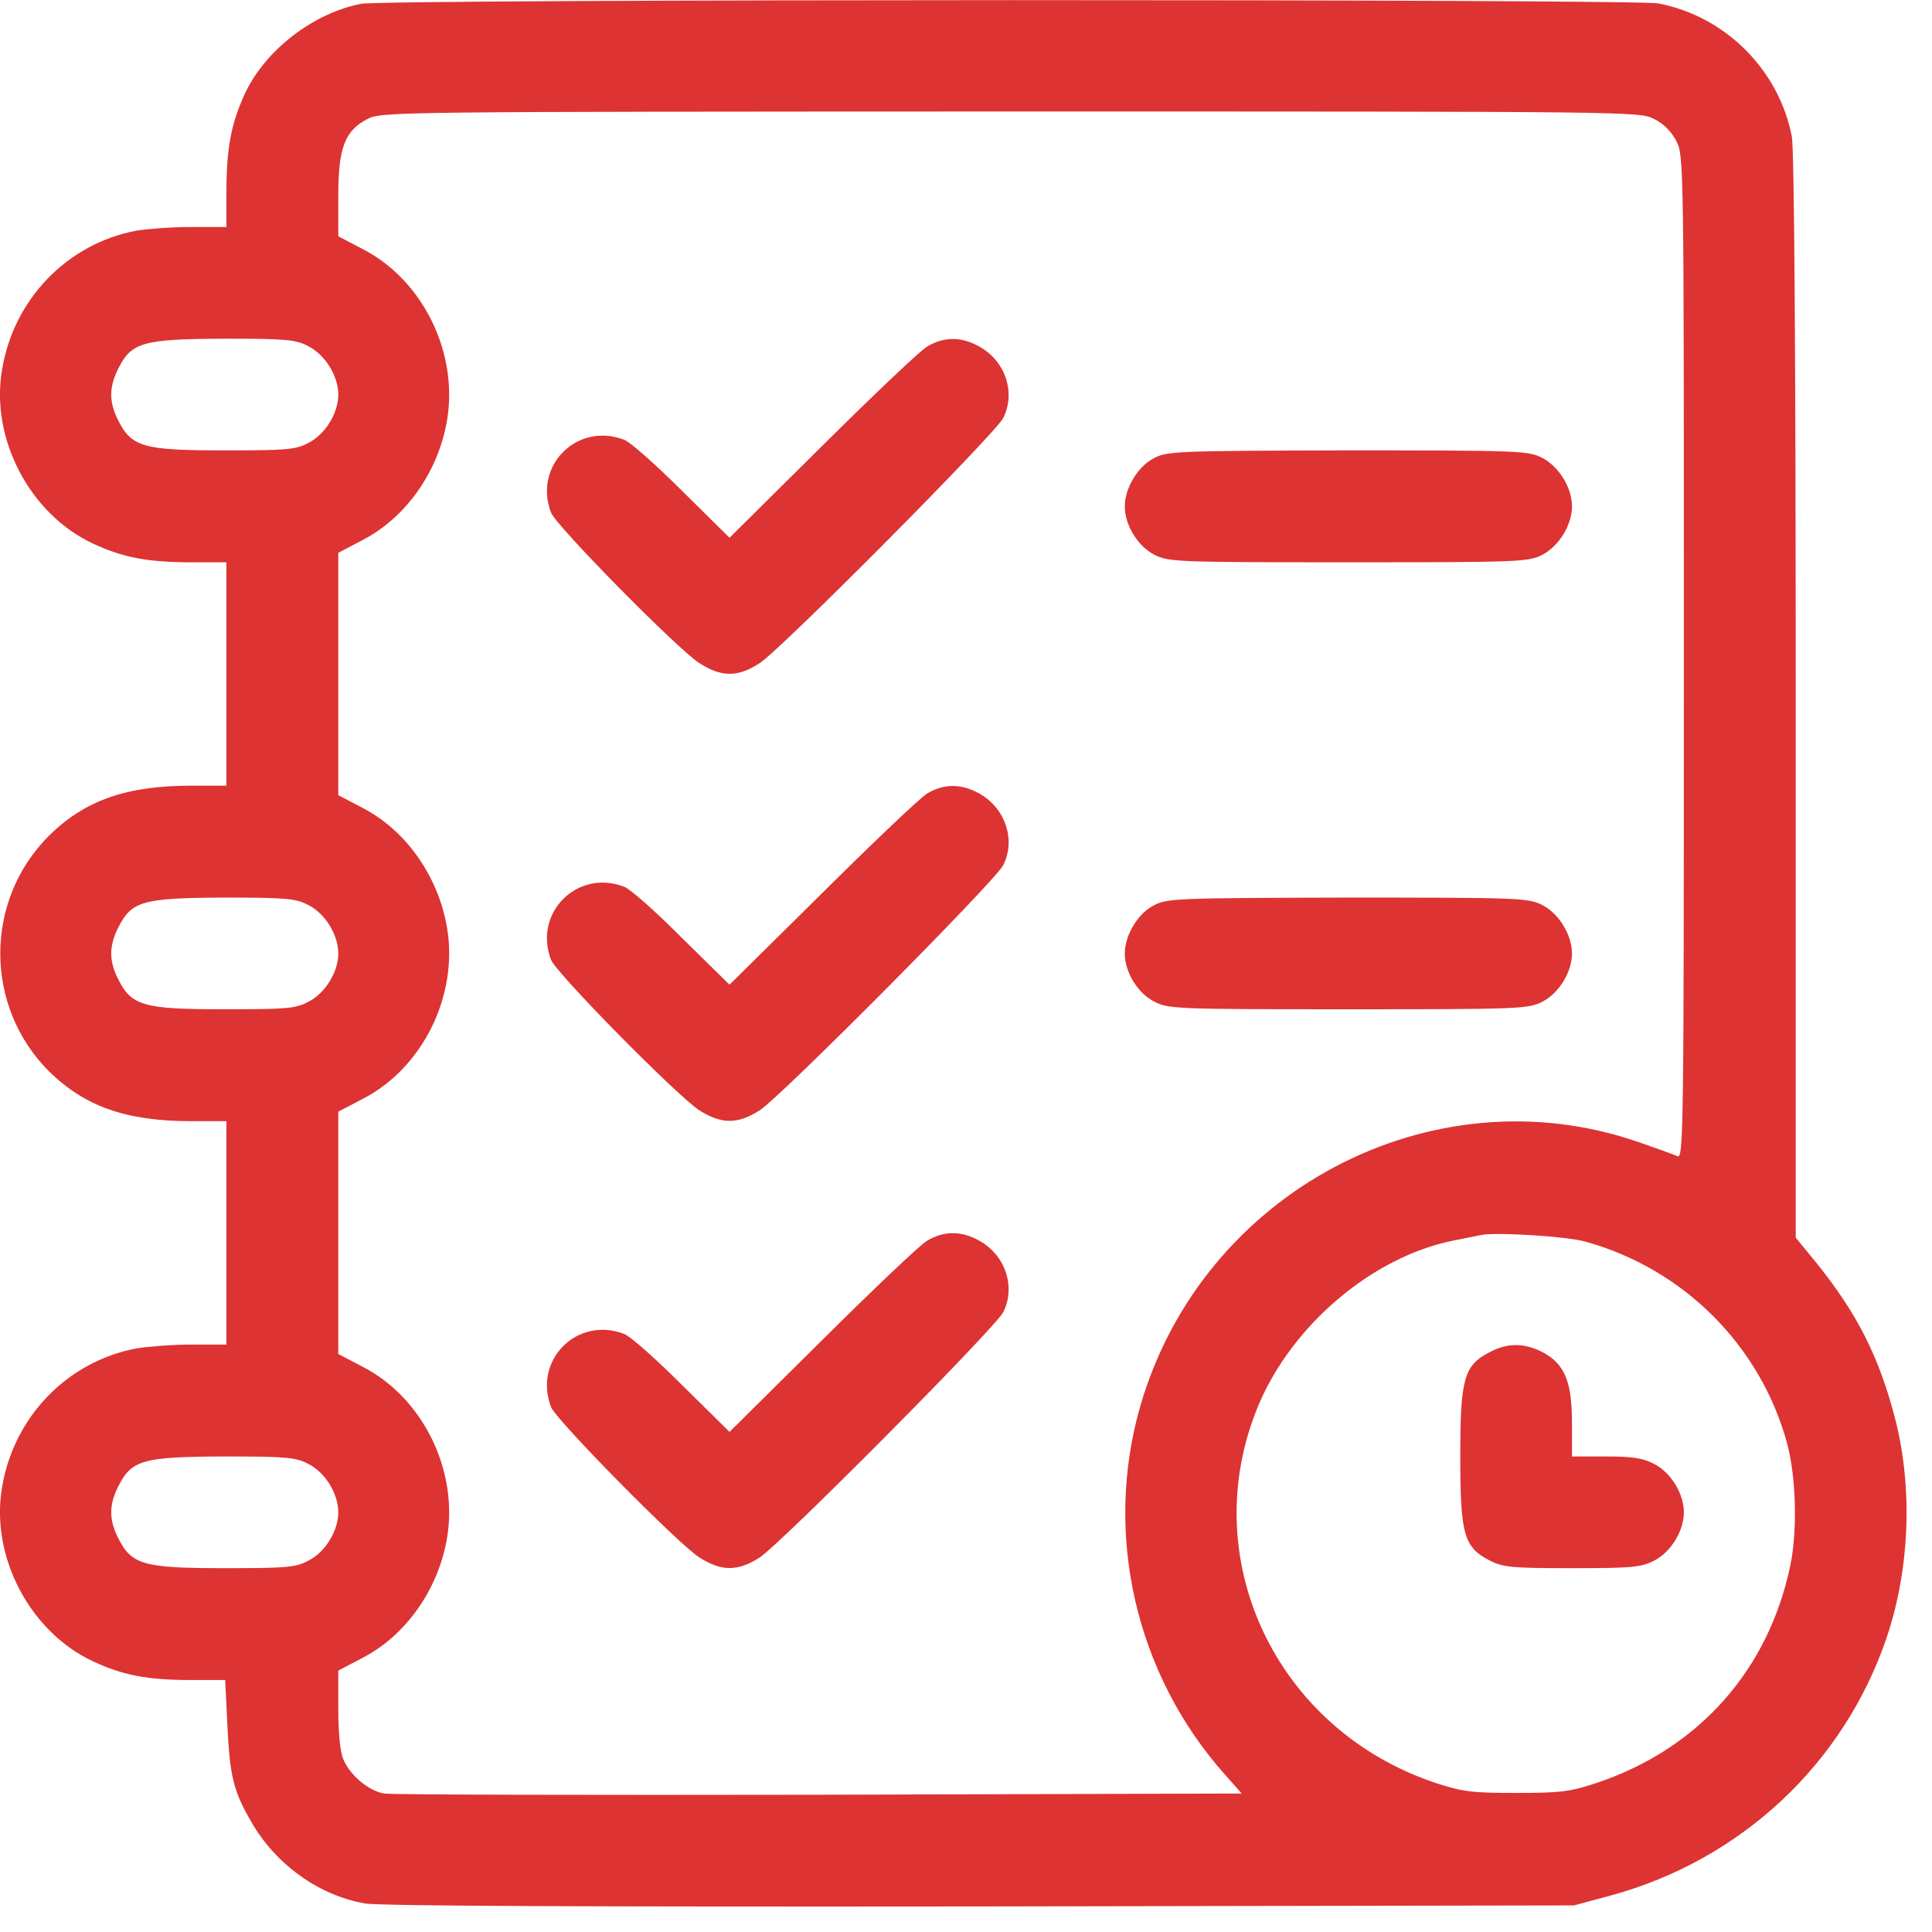
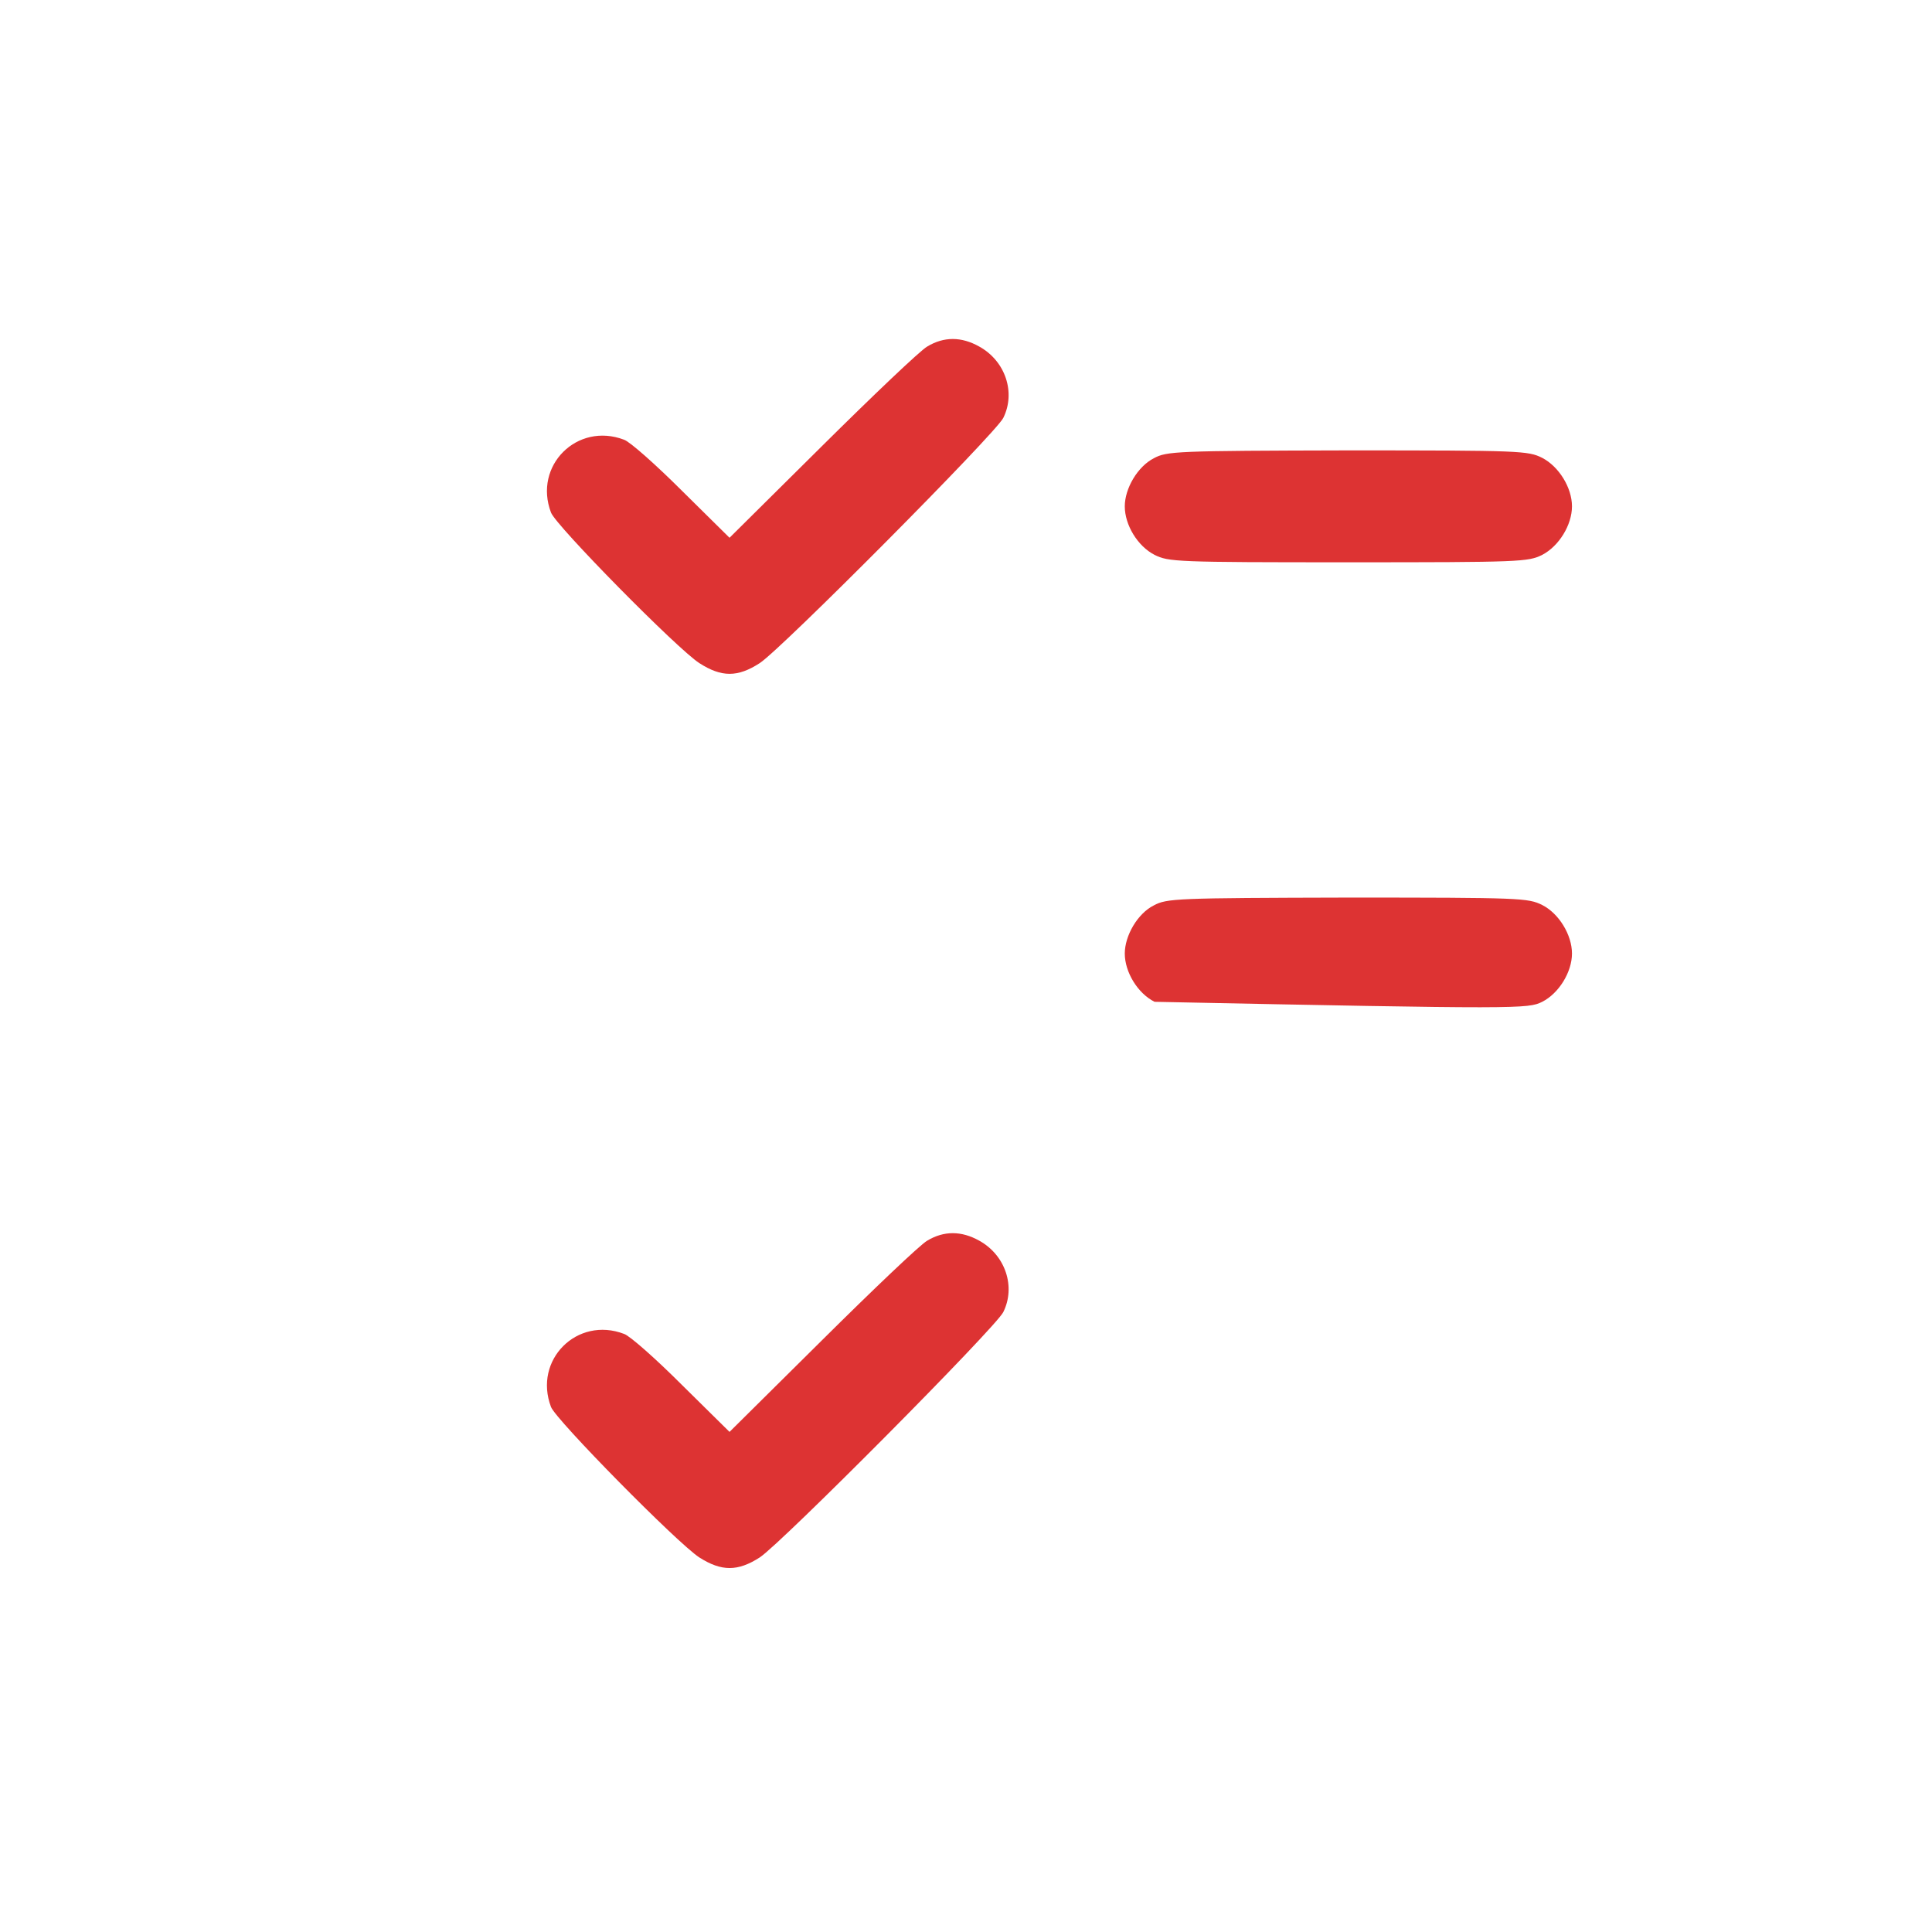
<svg xmlns="http://www.w3.org/2000/svg" width="50" zoomAndPan="magnify" viewBox="0 0 37.5 37.5" height="50" preserveAspectRatio="xMidYMid meet" version="1.0">
  <defs>
    <clipPath id="d774b24220">
-       <path d="M 0 0 L 37.008 0 L 37.008 37.008 L 0 37.008 Z M 0 0 " clip-rule="nonzero" />
-     </clipPath>
+       </clipPath>
  </defs>
  <g clip-path="url(#d774b24220)">
    <path fill="#dd3333" d="M 7.008 0.074 C 6.078 0.254 5.145 0.977 4.754 1.816 C 4.488 2.395 4.395 2.871 4.395 3.723 L 4.395 4.406 L 3.715 4.406 C 3.344 4.406 2.867 4.441 2.648 4.477 C 1.305 4.73 0.262 5.809 0.039 7.18 C -0.188 8.52 0.582 9.98 1.805 10.551 C 2.383 10.82 2.859 10.914 3.715 10.914 L 4.395 10.914 L 4.395 15.25 L 3.715 15.25 C 2.449 15.25 1.645 15.535 0.949 16.223 C -0.309 17.48 -0.309 19.531 0.949 20.793 C 1.645 21.477 2.449 21.762 3.715 21.762 L 4.395 21.762 L 4.395 26.098 L 3.715 26.098 C 3.344 26.098 2.867 26.137 2.648 26.172 C 1.305 26.426 0.262 27.504 0.039 28.875 C -0.188 30.215 0.582 31.676 1.805 32.246 C 2.383 32.516 2.859 32.609 3.707 32.609 L 4.371 32.609 L 4.414 33.496 C 4.461 34.48 4.531 34.77 4.887 35.379 C 5.355 36.188 6.188 36.789 7.078 36.945 C 7.348 36.996 11.398 37.012 19.016 37.004 L 30.551 36.984 L 31.273 36.789 C 33.789 36.102 35.781 34.242 36.613 31.805 C 37.066 30.48 37.133 28.898 36.785 27.539 C 36.469 26.324 36.047 25.492 35.246 24.5 L 34.855 24.023 L 34.855 13.539 C 34.855 6.703 34.824 2.914 34.781 2.66 C 34.535 1.359 33.488 0.312 32.184 0.066 C 31.699 -0.02 7.477 -0.02 7.008 0.074 Z M 32.105 2.309 C 32.293 2.402 32.445 2.555 32.539 2.742 C 32.684 3.023 32.684 3.145 32.684 12.766 C 32.684 22.008 32.676 22.5 32.559 22.441 C 32.488 22.41 32.156 22.289 31.816 22.172 C 27.793 20.77 23.336 23.129 22.133 27.293 C 21.418 29.773 22.039 32.492 23.77 34.438 L 24.102 34.812 L 15.891 34.836 C 11.375 34.844 7.586 34.836 7.453 34.812 C 7.156 34.762 6.789 34.453 6.664 34.148 C 6.602 34.004 6.566 33.637 6.566 33.172 L 6.566 32.426 L 7.035 32.18 C 7.875 31.746 8.504 30.859 8.676 29.859 C 8.902 28.543 8.207 27.125 7.035 26.527 L 6.566 26.281 L 6.566 21.578 L 7.035 21.332 C 8.207 20.734 8.902 19.316 8.676 18 C 8.504 17 7.875 16.113 7.035 15.68 L 6.566 15.434 L 6.566 10.73 L 7.035 10.484 C 7.875 10.051 8.504 9.164 8.676 8.164 C 8.902 6.848 8.207 5.43 7.035 4.832 L 6.566 4.586 L 6.566 3.805 C 6.566 2.879 6.688 2.539 7.129 2.312 C 7.391 2.168 7.594 2.168 19.609 2.164 C 31.707 2.164 31.824 2.164 32.105 2.309 Z M 5.984 6.719 C 6.312 6.887 6.566 7.297 6.566 7.66 C 6.566 8.02 6.312 8.434 5.984 8.598 C 5.734 8.73 5.559 8.742 4.359 8.742 C 2.797 8.742 2.555 8.68 2.297 8.164 C 2.113 7.805 2.113 7.516 2.297 7.152 C 2.555 6.641 2.773 6.582 4.344 6.574 C 5.566 6.574 5.734 6.59 5.984 6.719 Z M 5.984 17.566 C 6.312 17.73 6.566 18.145 6.566 18.508 C 6.566 18.867 6.312 19.281 5.984 19.445 C 5.734 19.578 5.559 19.59 4.359 19.59 C 2.797 19.59 2.555 19.527 2.297 19.012 C 2.113 18.652 2.113 18.363 2.297 18 C 2.555 17.488 2.773 17.43 4.344 17.422 C 5.566 17.422 5.734 17.438 5.984 17.566 Z M 30.766 24.098 C 32.676 24.625 34.168 26.113 34.688 28.016 C 34.859 28.652 34.891 29.68 34.754 30.367 C 34.332 32.414 32.973 33.945 30.984 34.609 C 30.469 34.777 30.297 34.801 29.426 34.801 C 28.559 34.801 28.387 34.777 27.871 34.609 C 24.746 33.57 23.184 30.215 24.434 27.258 C 25.094 25.707 26.641 24.398 28.199 24.082 C 28.414 24.039 28.66 23.988 28.742 23.973 C 29.008 23.91 30.398 23.996 30.766 24.098 Z M 5.984 28.414 C 6.312 28.578 6.566 28.992 6.566 29.355 C 6.566 29.715 6.312 30.129 5.984 30.293 C 5.734 30.426 5.559 30.438 4.359 30.438 C 2.797 30.438 2.555 30.375 2.297 29.859 C 2.113 29.5 2.113 29.211 2.297 28.848 C 2.555 28.336 2.773 28.277 4.344 28.27 C 5.566 28.27 5.734 28.285 5.984 28.414 Z M 5.984 28.414 " fill-opacity="1" fill-rule="nonzero" />
  </g>
  <path fill="#dd3333" d="M 17.996 6.727 C 17.859 6.805 16.941 7.68 15.957 8.656 L 14.16 10.438 L 13.234 9.523 C 12.73 9.02 12.223 8.57 12.113 8.535 C 11.203 8.188 10.348 9.039 10.695 9.949 C 10.789 10.203 13.148 12.598 13.574 12.871 C 14.004 13.148 14.32 13.148 14.746 12.871 C 15.16 12.605 19.32 8.418 19.473 8.113 C 19.719 7.621 19.516 7.008 19.008 6.727 C 18.66 6.531 18.32 6.531 17.996 6.727 Z M 17.996 6.727 " fill-opacity="1" fill-rule="nonzero" />
  <path fill="#dd3333" d="M 22.395 8.895 C 22.082 9.055 21.832 9.48 21.832 9.828 C 21.832 10.191 22.082 10.602 22.41 10.77 C 22.684 10.906 22.828 10.914 26.172 10.914 C 29.516 10.914 29.66 10.906 29.934 10.77 C 30.258 10.602 30.512 10.191 30.512 9.828 C 30.512 9.465 30.258 9.055 29.934 8.887 C 29.66 8.75 29.523 8.742 26.156 8.742 C 22.82 8.75 22.648 8.758 22.395 8.895 Z M 22.395 8.895 " fill-opacity="1" fill-rule="nonzero" />
-   <path fill="#dd3333" d="M 17.996 15.402 C 17.859 15.484 16.941 16.359 15.957 17.336 L 14.16 19.113 L 13.234 18.203 C 12.73 17.695 12.223 17.246 12.113 17.211 C 11.203 16.863 10.348 17.719 10.695 18.629 C 10.789 18.883 13.148 21.277 13.574 21.551 C 14.004 21.824 14.32 21.824 14.746 21.551 C 15.16 21.285 19.32 17.098 19.473 16.793 C 19.719 16.301 19.516 15.688 19.008 15.402 C 18.66 15.207 18.32 15.207 17.996 15.402 Z M 17.996 15.402 " fill-opacity="1" fill-rule="nonzero" />
-   <path fill="#dd3333" d="M 22.395 17.574 C 22.082 17.73 21.832 18.16 21.832 18.508 C 21.832 18.867 22.082 19.281 22.41 19.445 C 22.684 19.582 22.828 19.59 26.172 19.59 C 29.516 19.59 29.66 19.582 29.934 19.445 C 30.258 19.281 30.512 18.867 30.512 18.508 C 30.512 18.145 30.258 17.73 29.934 17.566 C 29.66 17.43 29.523 17.422 26.156 17.422 C 22.82 17.43 22.648 17.438 22.395 17.574 Z M 22.395 17.574 " fill-opacity="1" fill-rule="nonzero" />
+   <path fill="#dd3333" d="M 22.395 17.574 C 22.082 17.73 21.832 18.16 21.832 18.508 C 21.832 18.867 22.082 19.281 22.41 19.445 C 29.516 19.59 29.66 19.582 29.934 19.445 C 30.258 19.281 30.512 18.867 30.512 18.508 C 30.512 18.145 30.258 17.73 29.934 17.566 C 29.66 17.43 29.523 17.422 26.156 17.422 C 22.82 17.43 22.648 17.438 22.395 17.574 Z M 22.395 17.574 " fill-opacity="1" fill-rule="nonzero" />
  <path fill="#dd3333" d="M 17.996 24.082 C 17.859 24.16 16.941 25.035 15.957 26.012 L 14.16 27.793 L 13.234 26.879 C 12.73 26.375 12.223 25.926 12.113 25.891 C 11.203 25.543 10.348 26.395 10.695 27.309 C 10.789 27.559 13.148 29.953 13.574 30.23 C 14.004 30.504 14.32 30.504 14.746 30.23 C 15.16 29.961 19.32 25.773 19.473 25.469 C 19.719 24.977 19.516 24.363 19.008 24.082 C 18.66 23.887 18.32 23.887 17.996 24.082 Z M 17.996 24.082 " fill-opacity="1" fill-rule="nonzero" />
-   <path fill="#dd3333" d="M 28.906 26.25 C 28.414 26.504 28.344 26.766 28.344 28.27 C 28.344 29.789 28.414 30.035 28.922 30.293 C 29.176 30.422 29.348 30.438 30.512 30.438 C 31.676 30.438 31.852 30.422 32.105 30.293 C 32.43 30.129 32.684 29.715 32.684 29.355 C 32.684 28.992 32.43 28.578 32.105 28.414 C 31.879 28.297 31.676 28.27 31.164 28.27 L 30.512 28.27 L 30.512 27.617 C 30.512 26.809 30.367 26.469 29.934 26.242 C 29.578 26.062 29.254 26.062 28.906 26.25 Z M 28.906 26.25 " fill-opacity="1" fill-rule="nonzero" />
</svg>